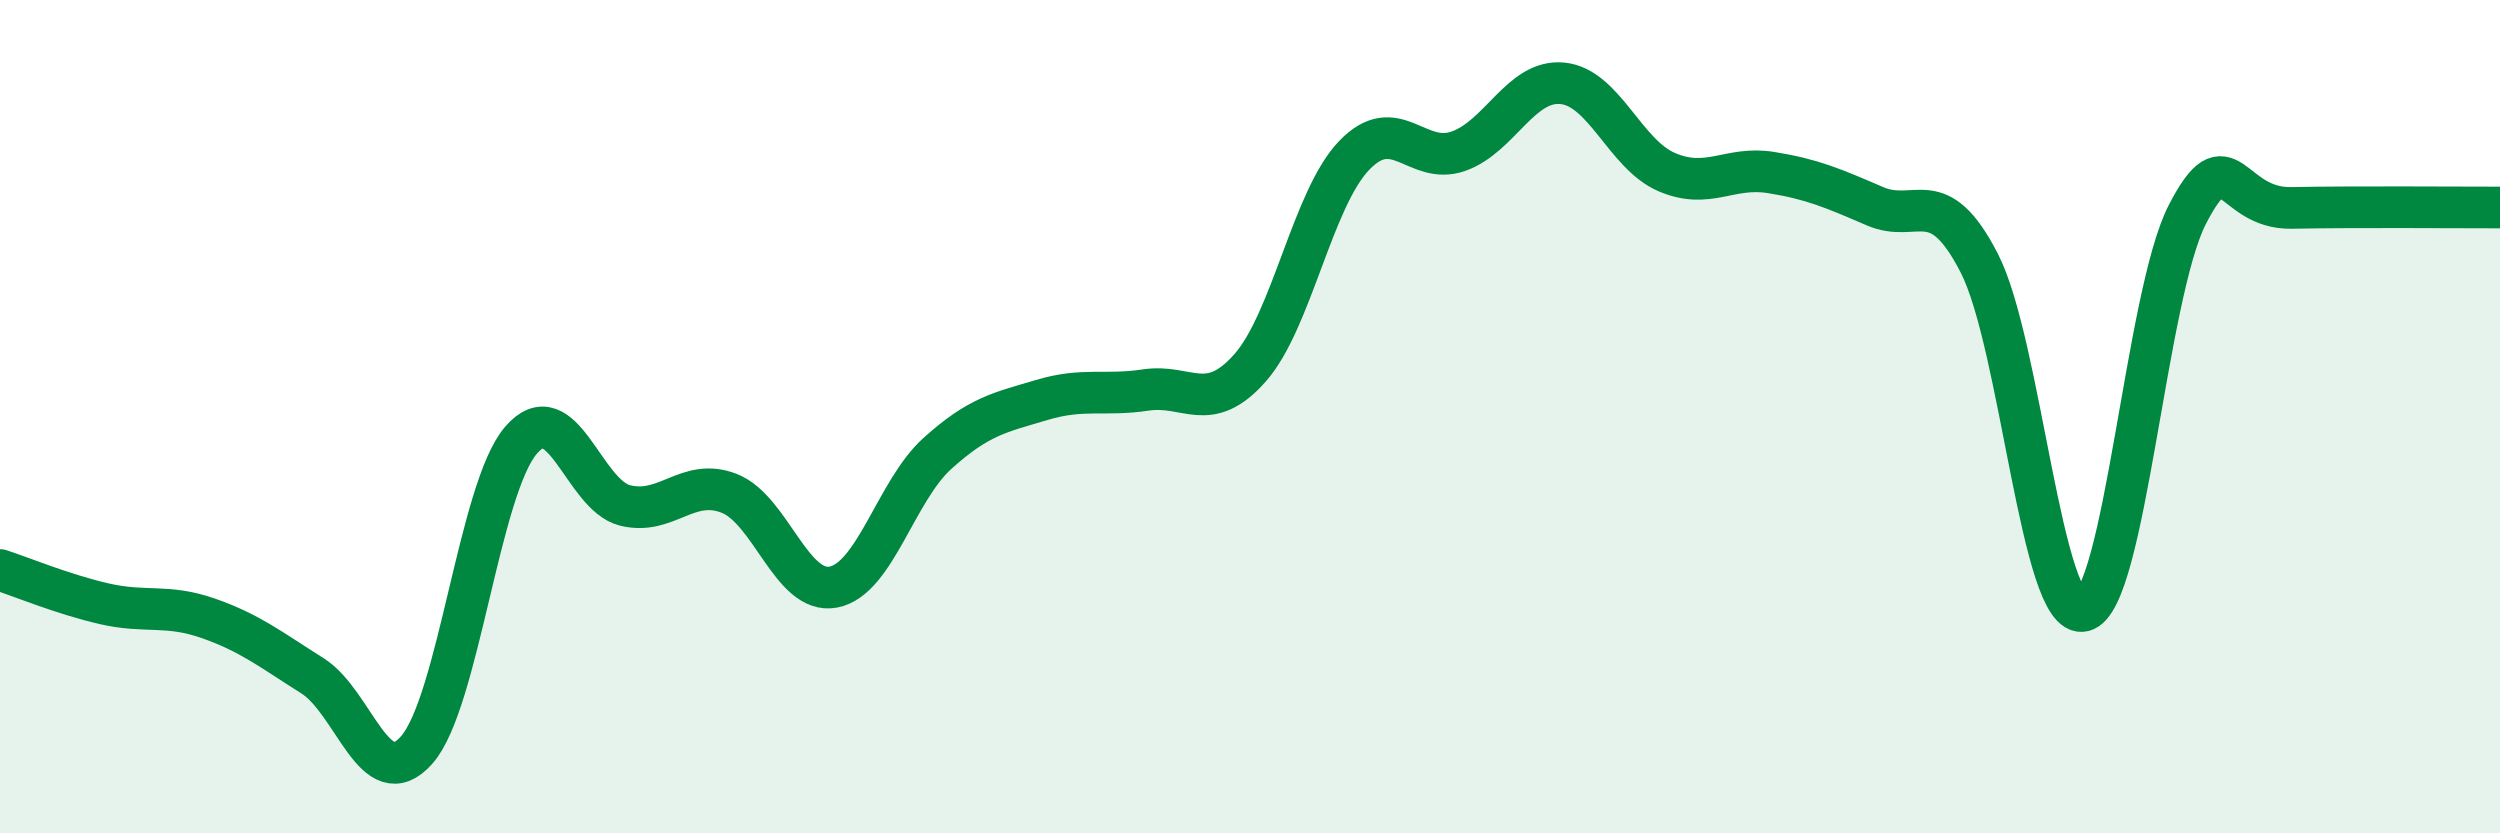
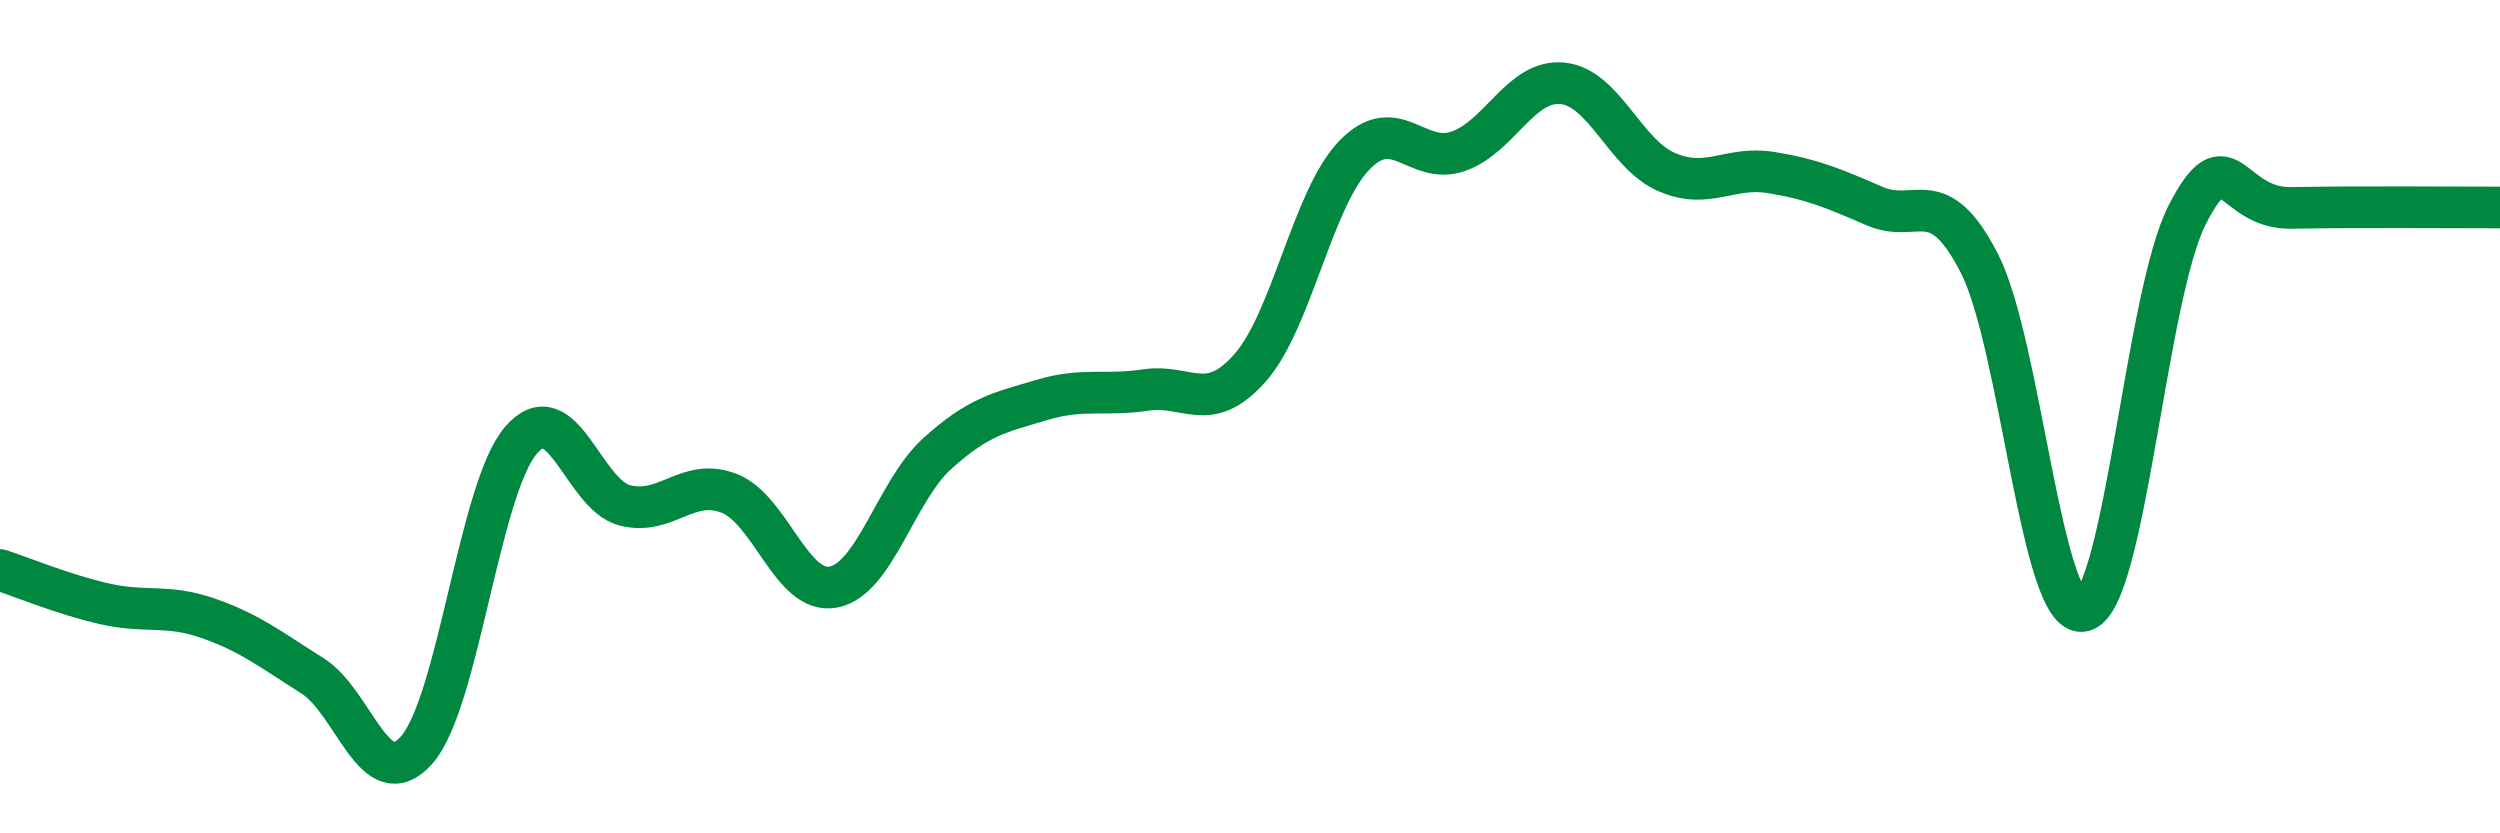
<svg xmlns="http://www.w3.org/2000/svg" width="60" height="20" viewBox="0 0 60 20">
-   <path d="M 0,13.68 C 0.5,13.84 1.5,14.26 2.5,14.49 C 3.5,14.72 4,14.49 5,14.84 C 6,15.19 6.5,15.59 7.5,16.22 C 8.5,16.85 9,19.13 10,18 C 11,16.87 11.5,11.74 12.5,10.57 C 13.5,9.4 14,11.88 15,12.13 C 16,12.38 16.5,11.45 17.5,11.84 C 18.5,12.23 19,14.28 20,14.09 C 21,13.9 21.5,11.78 22.5,10.88 C 23.5,9.98 24,9.9 25,9.6 C 26,9.3 26.5,9.51 27.5,9.36 C 28.5,9.21 29,9.96 30,8.83 C 31,7.7 31.5,4.77 32.5,3.73 C 33.5,2.69 34,3.98 35,3.63 C 36,3.28 36.5,1.9 37.5,2 C 38.5,2.1 39,3.7 40,4.13 C 41,4.56 41.5,3.98 42.5,4.14 C 43.5,4.3 44,4.52 45,4.95 C 46,5.38 46.5,4.37 47.5,6.31 C 48.5,8.25 49,14.89 50,14.66 C 51,14.43 51.5,7.07 52.5,5.14 C 53.5,3.21 53.5,5.02 55,4.99 C 56.5,4.96 59,4.98 60,4.98L60 20L0 20Z" fill="#008740" opacity="0.1" stroke-linecap="round" stroke-linejoin="round" />
  <path d="M 0,13.68 C 0.5,13.84 1.5,14.26 2.5,14.49 C 3.5,14.72 4,14.49 5,14.84 C 6,15.19 6.5,15.59 7.5,16.22 C 8.5,16.85 9,19.13 10,18 C 11,16.87 11.5,11.74 12.5,10.57 C 13.5,9.4 14,11.88 15,12.13 C 16,12.38 16.5,11.45 17.5,11.84 C 18.5,12.23 19,14.28 20,14.09 C 21,13.9 21.5,11.78 22.5,10.88 C 23.5,9.98 24,9.9 25,9.6 C 26,9.3 26.5,9.51 27.5,9.36 C 28.5,9.21 29,9.96 30,8.83 C 31,7.7 31.5,4.77 32.5,3.73 C 33.5,2.69 34,3.98 35,3.63 C 36,3.28 36.5,1.9 37.5,2 C 38.5,2.1 39,3.7 40,4.13 C 41,4.56 41.5,3.98 42.5,4.14 C 43.5,4.3 44,4.52 45,4.95 C 46,5.38 46.5,4.37 47.5,6.31 C 48.5,8.25 49,14.89 50,14.66 C 51,14.43 51.5,7.07 52.5,5.14 C 53.5,3.21 53.5,5.02 55,4.99 C 56.5,4.96 59,4.98 60,4.98" stroke="#008740" stroke-width="1" fill="none" stroke-linecap="round" stroke-linejoin="round" />
</svg>